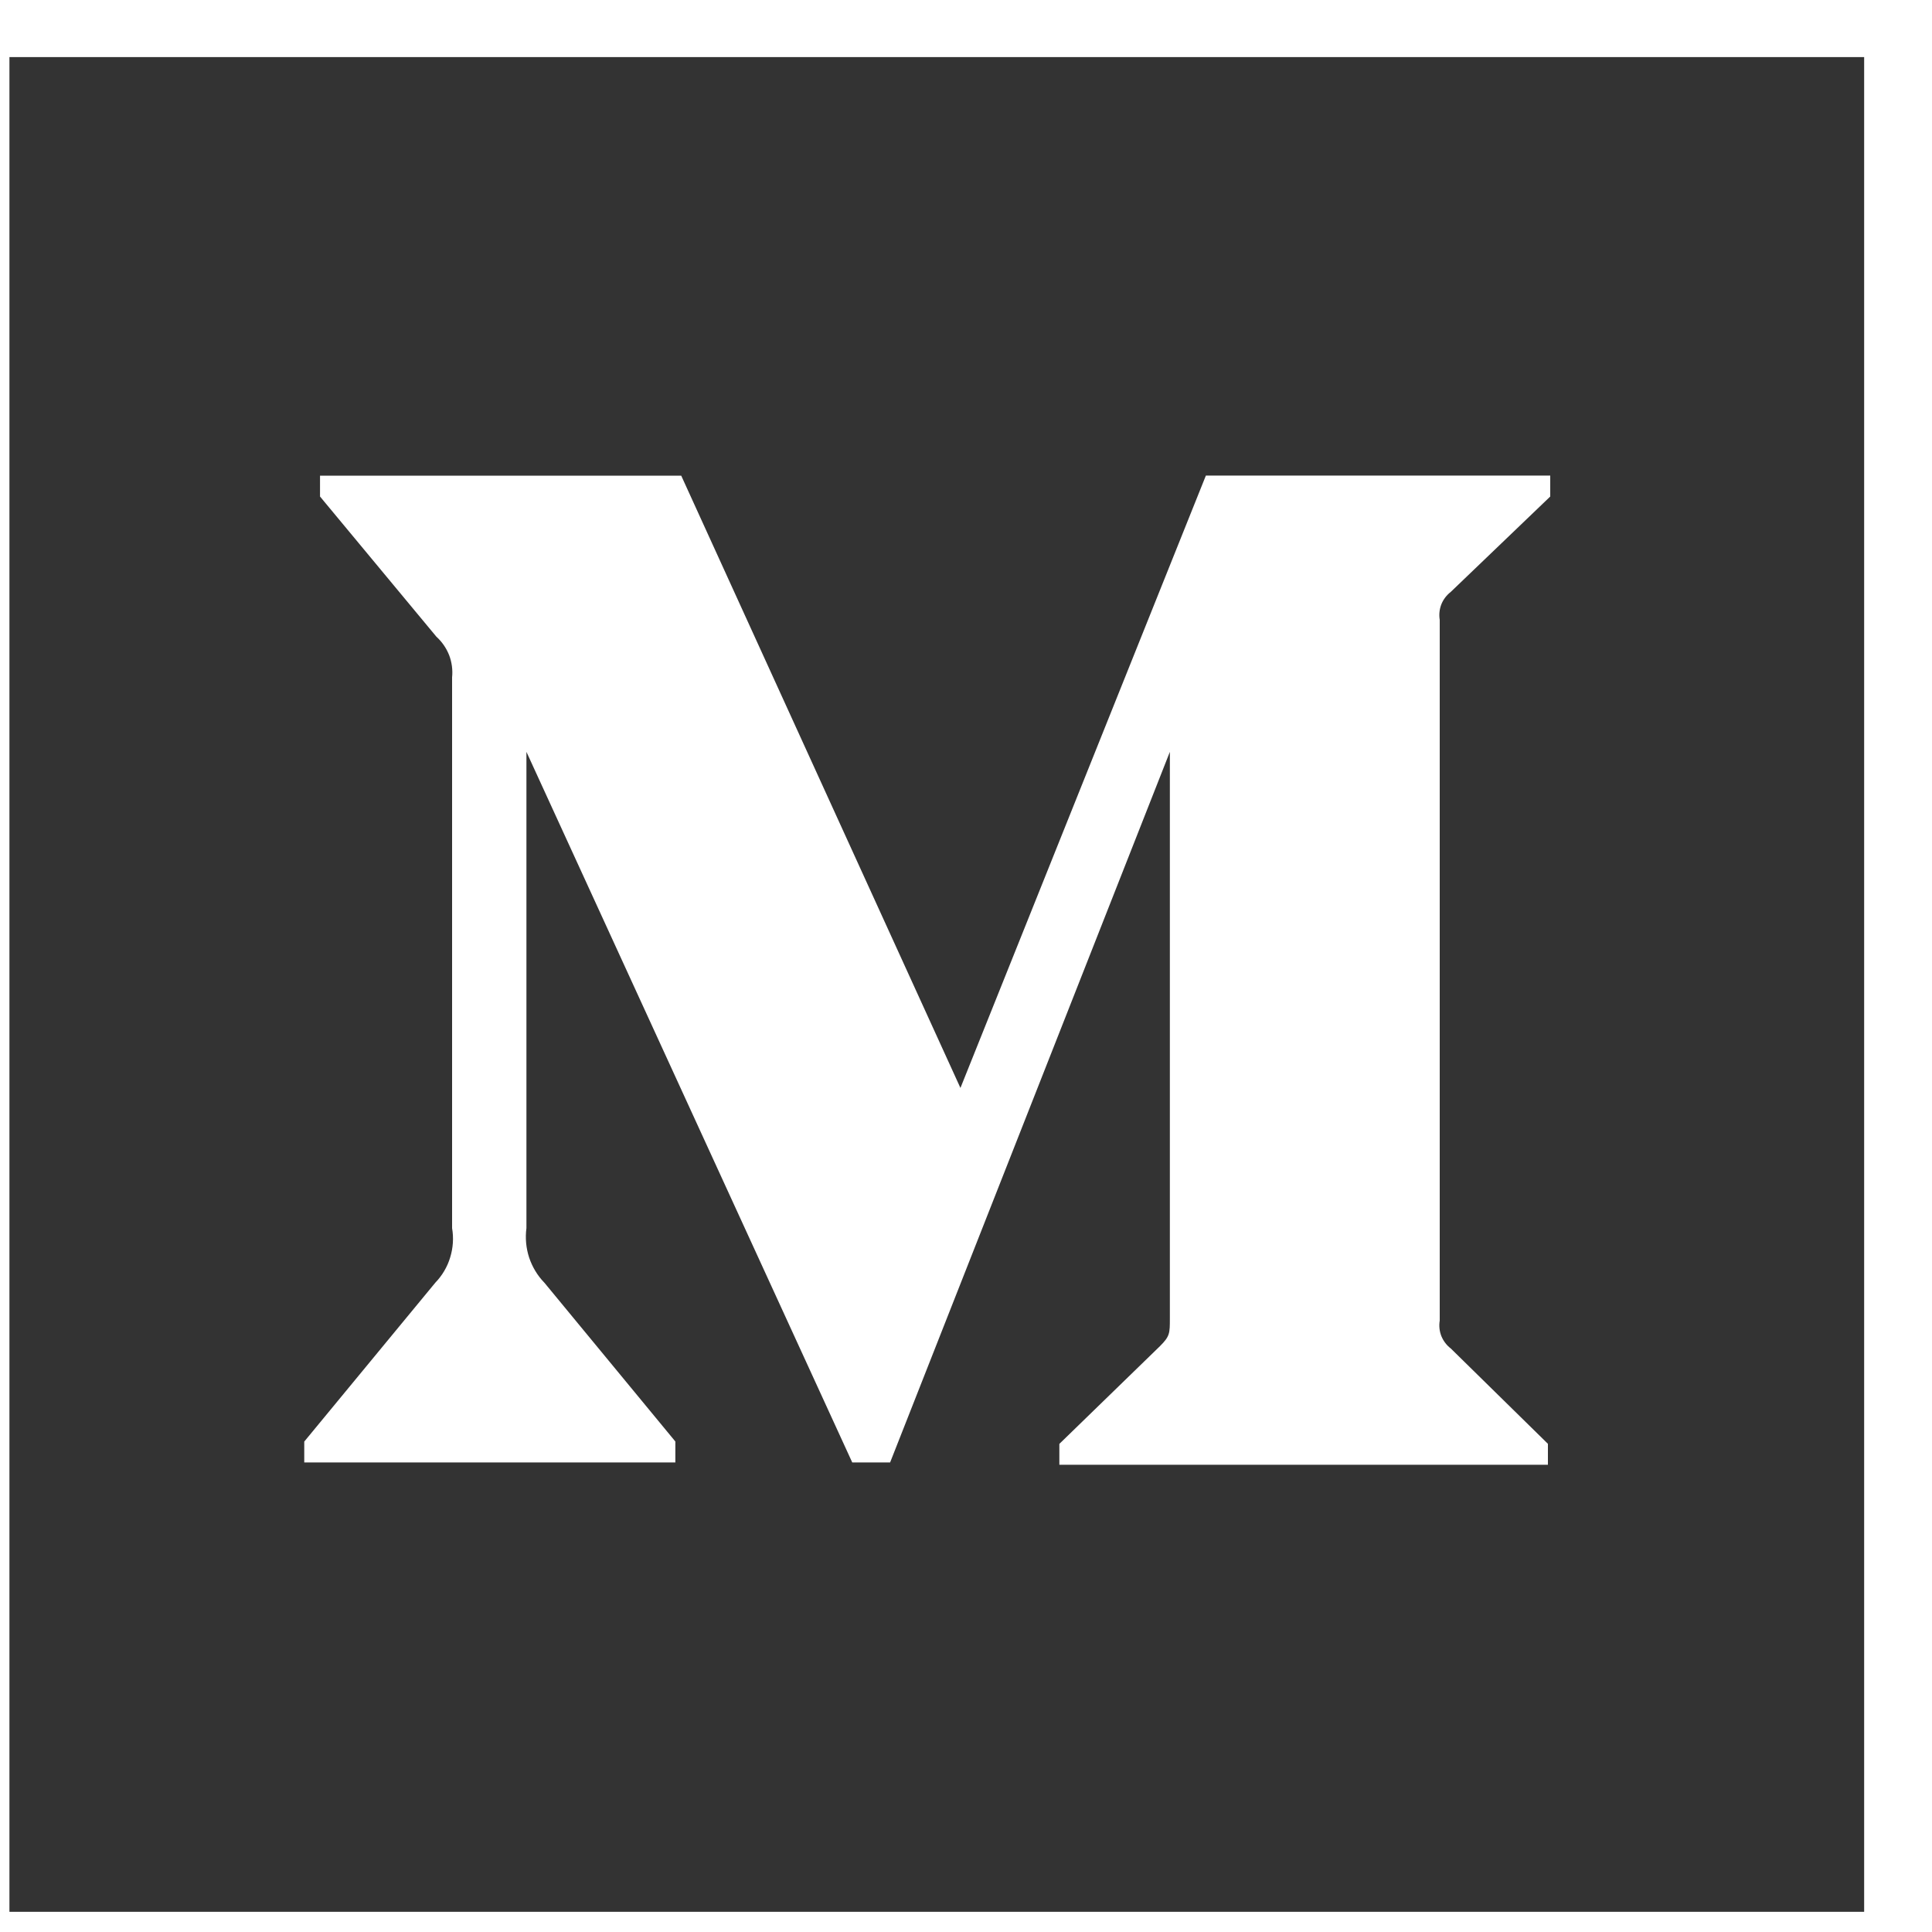
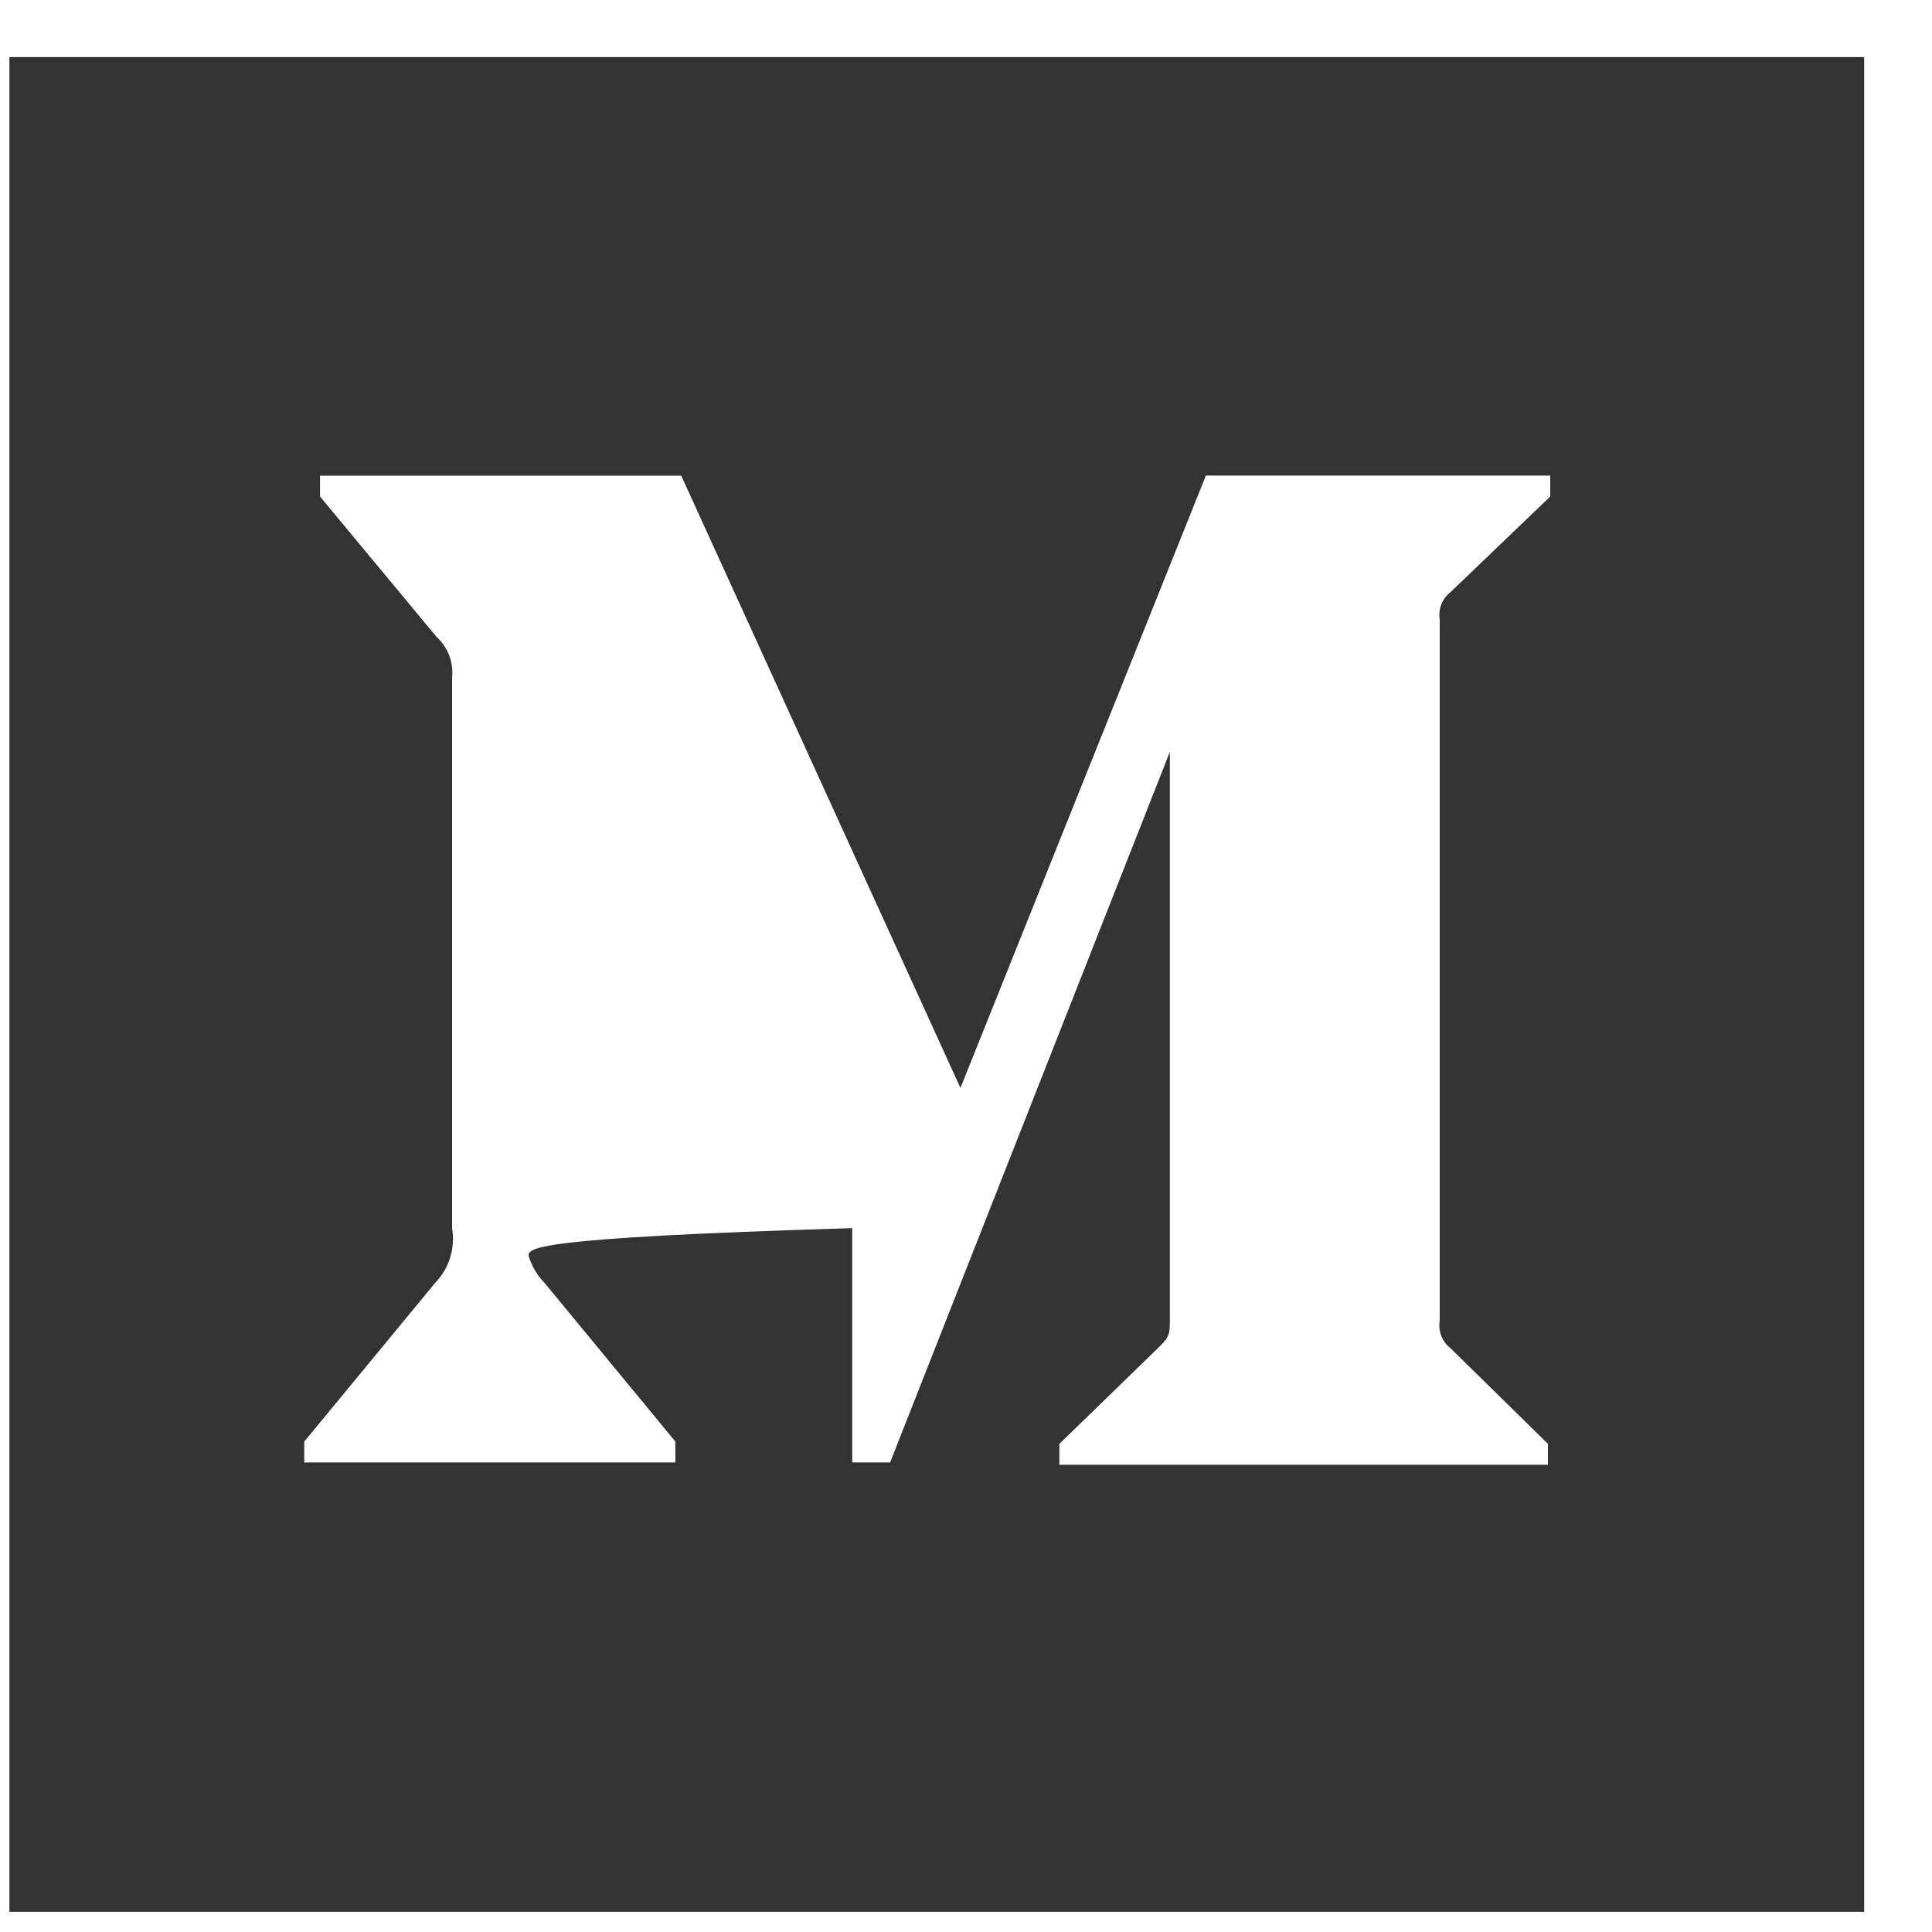
<svg xmlns="http://www.w3.org/2000/svg" width="25" height="25" viewBox="0 0 25 25" fill="none">
-   <path d="M0.122 0.739V24.739H24.122V0.739H0.122ZM20.06 6.425L18.773 7.659C18.719 7.701 18.676 7.757 18.651 7.82C18.626 7.884 18.619 7.954 18.63 8.021V17.088C18.619 17.156 18.626 17.225 18.651 17.289C18.677 17.352 18.719 17.408 18.773 17.449L20.03 18.683V18.954H13.708V18.684L15.01 17.419C15.138 17.291 15.138 17.254 15.138 17.059V9.729L11.518 18.924H11.028L6.812 9.729V15.892C6.795 16.02 6.807 16.15 6.847 16.273C6.888 16.395 6.955 16.507 7.045 16.599L8.739 18.653V18.924H3.937V18.654L5.632 16.599C5.721 16.507 5.788 16.395 5.825 16.272C5.863 16.149 5.872 16.019 5.85 15.892V8.766C5.86 8.669 5.847 8.57 5.812 8.478C5.776 8.387 5.72 8.305 5.647 8.239L4.141 6.425V6.155H8.815L12.428 14.078L15.604 6.154H20.06V6.425Z" fill="#333333" />
+   <path d="M0.122 0.739V24.739H24.122V0.739H0.122ZM20.06 6.425L18.773 7.659C18.719 7.701 18.676 7.757 18.651 7.82C18.626 7.884 18.619 7.954 18.63 8.021V17.088C18.619 17.156 18.626 17.225 18.651 17.289C18.677 17.352 18.719 17.408 18.773 17.449L20.03 18.683V18.954H13.708V18.684L15.01 17.419C15.138 17.291 15.138 17.254 15.138 17.059V9.729L11.518 18.924H11.028V15.892C6.795 16.02 6.807 16.15 6.847 16.273C6.888 16.395 6.955 16.507 7.045 16.599L8.739 18.653V18.924H3.937V18.654L5.632 16.599C5.721 16.507 5.788 16.395 5.825 16.272C5.863 16.149 5.872 16.019 5.85 15.892V8.766C5.86 8.669 5.847 8.57 5.812 8.478C5.776 8.387 5.72 8.305 5.647 8.239L4.141 6.425V6.155H8.815L12.428 14.078L15.604 6.154H20.06V6.425Z" fill="#333333" />
</svg>